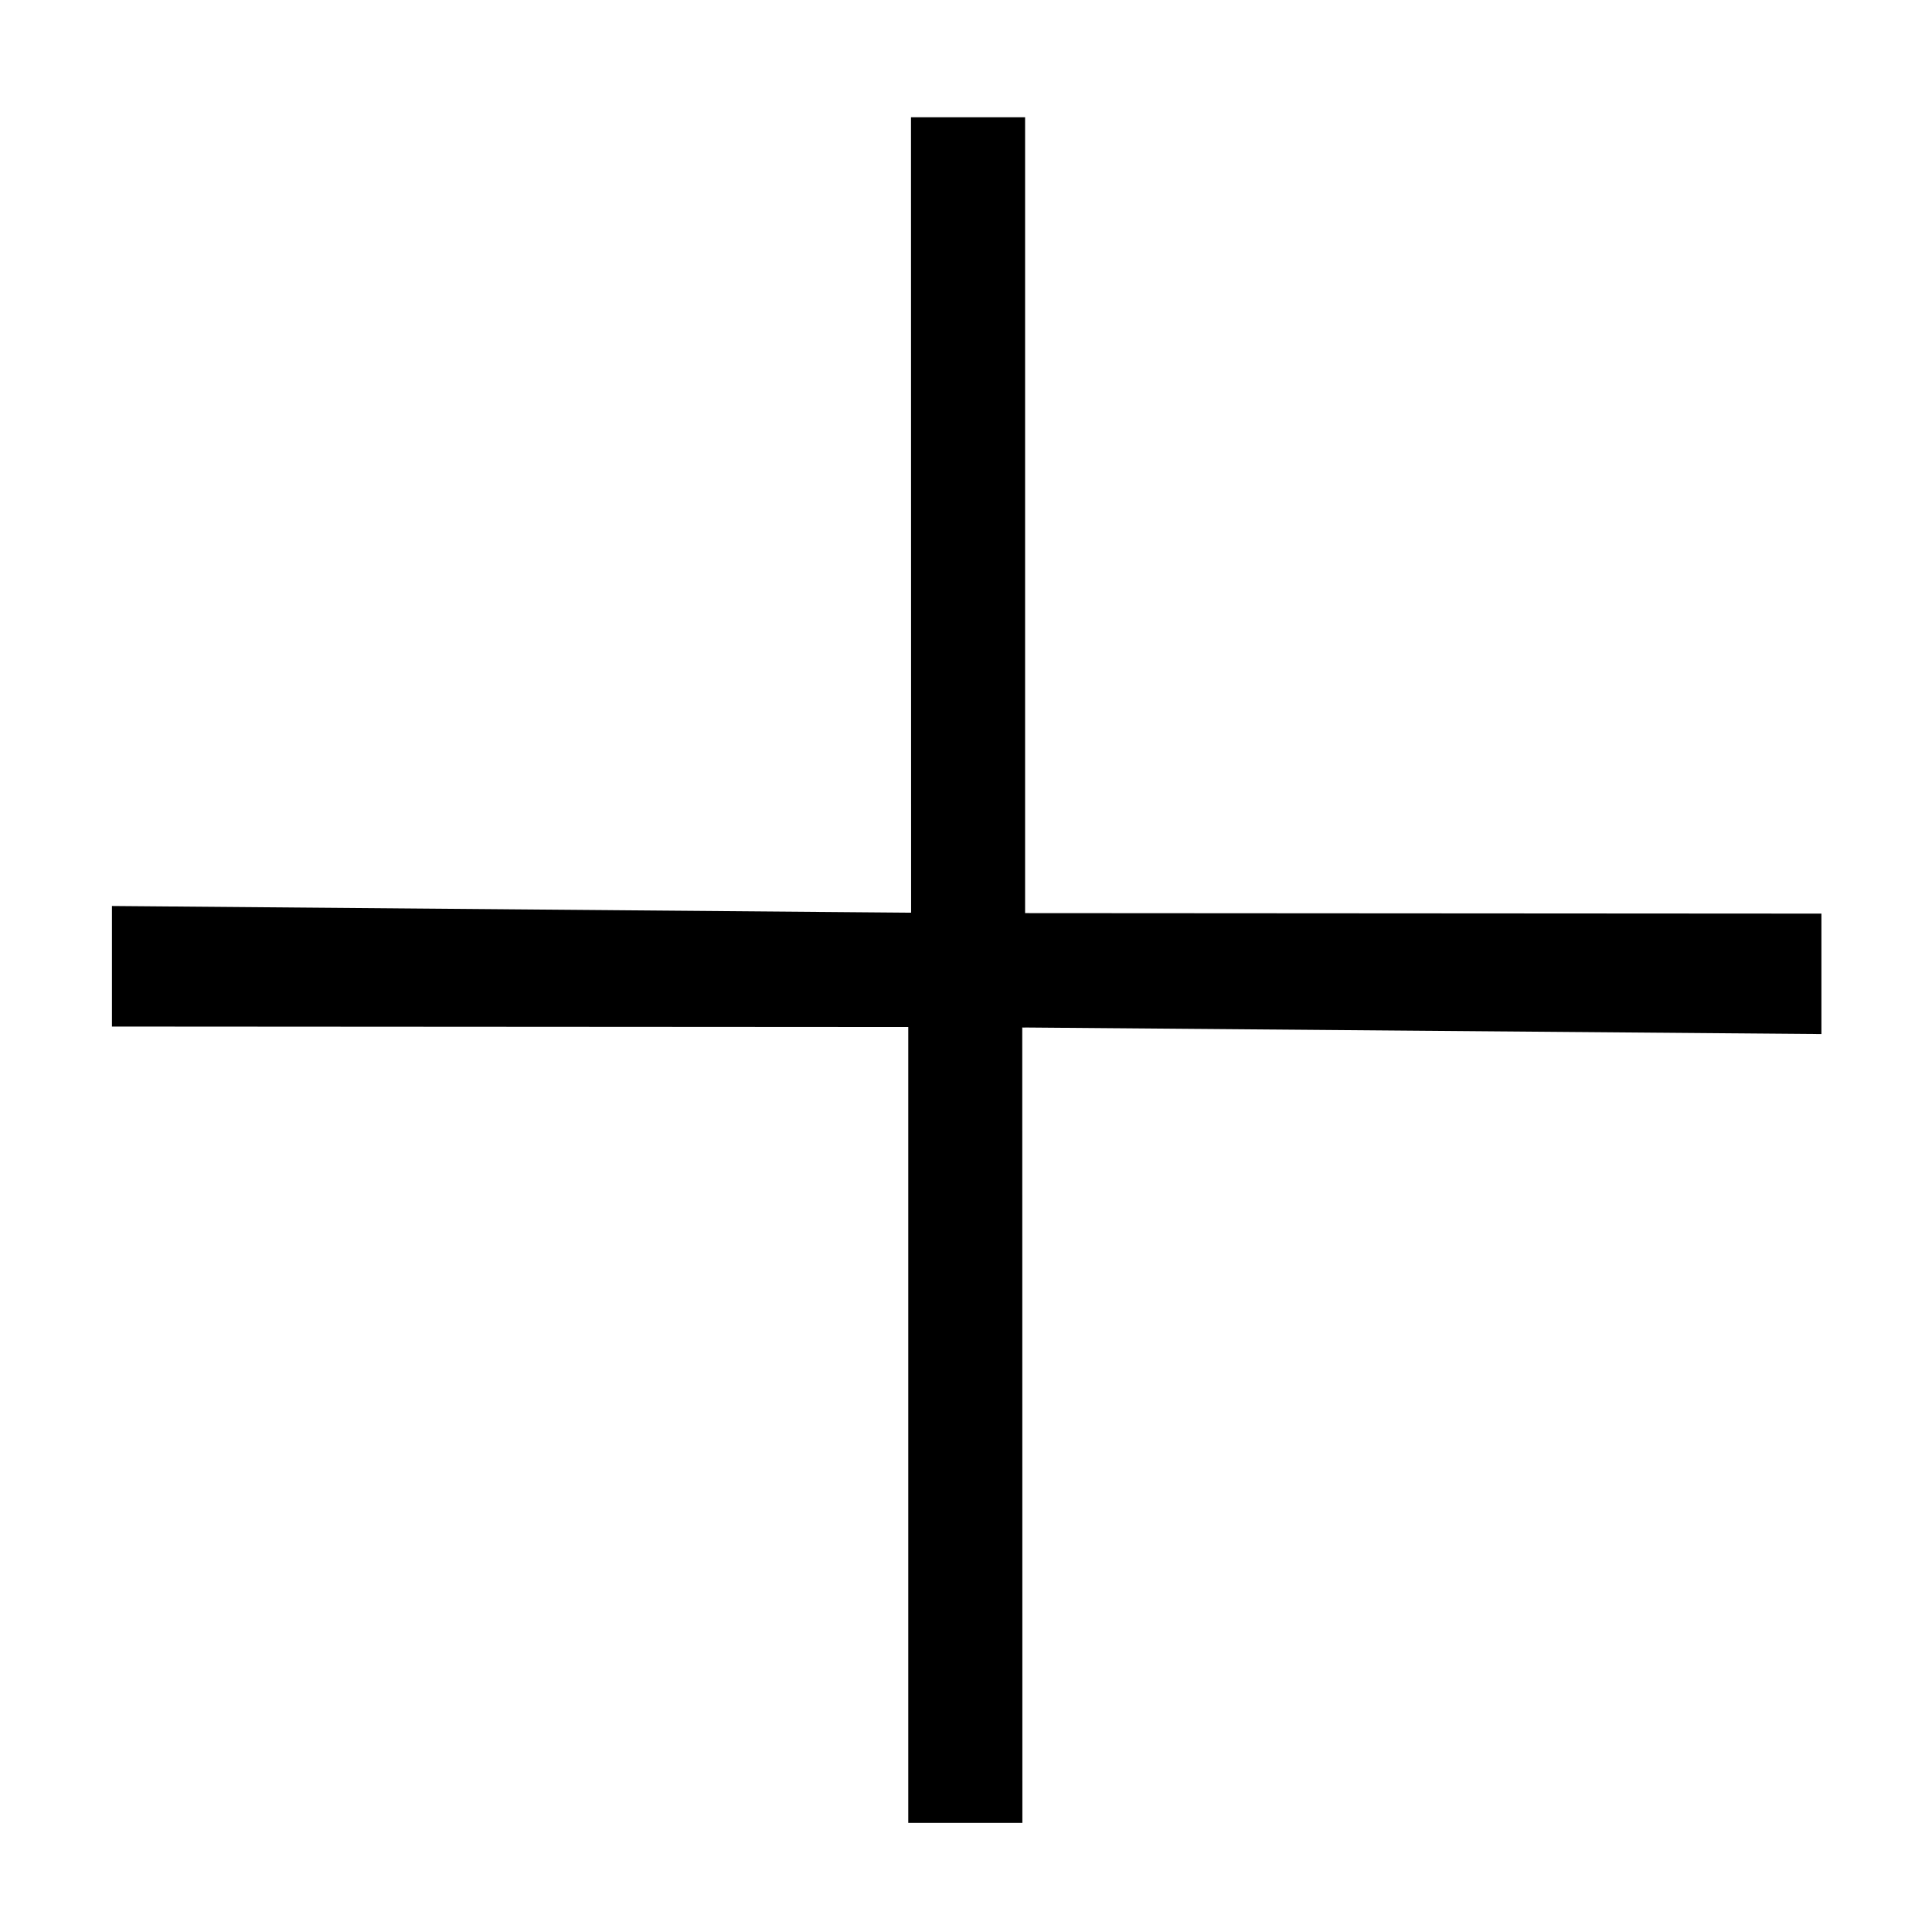
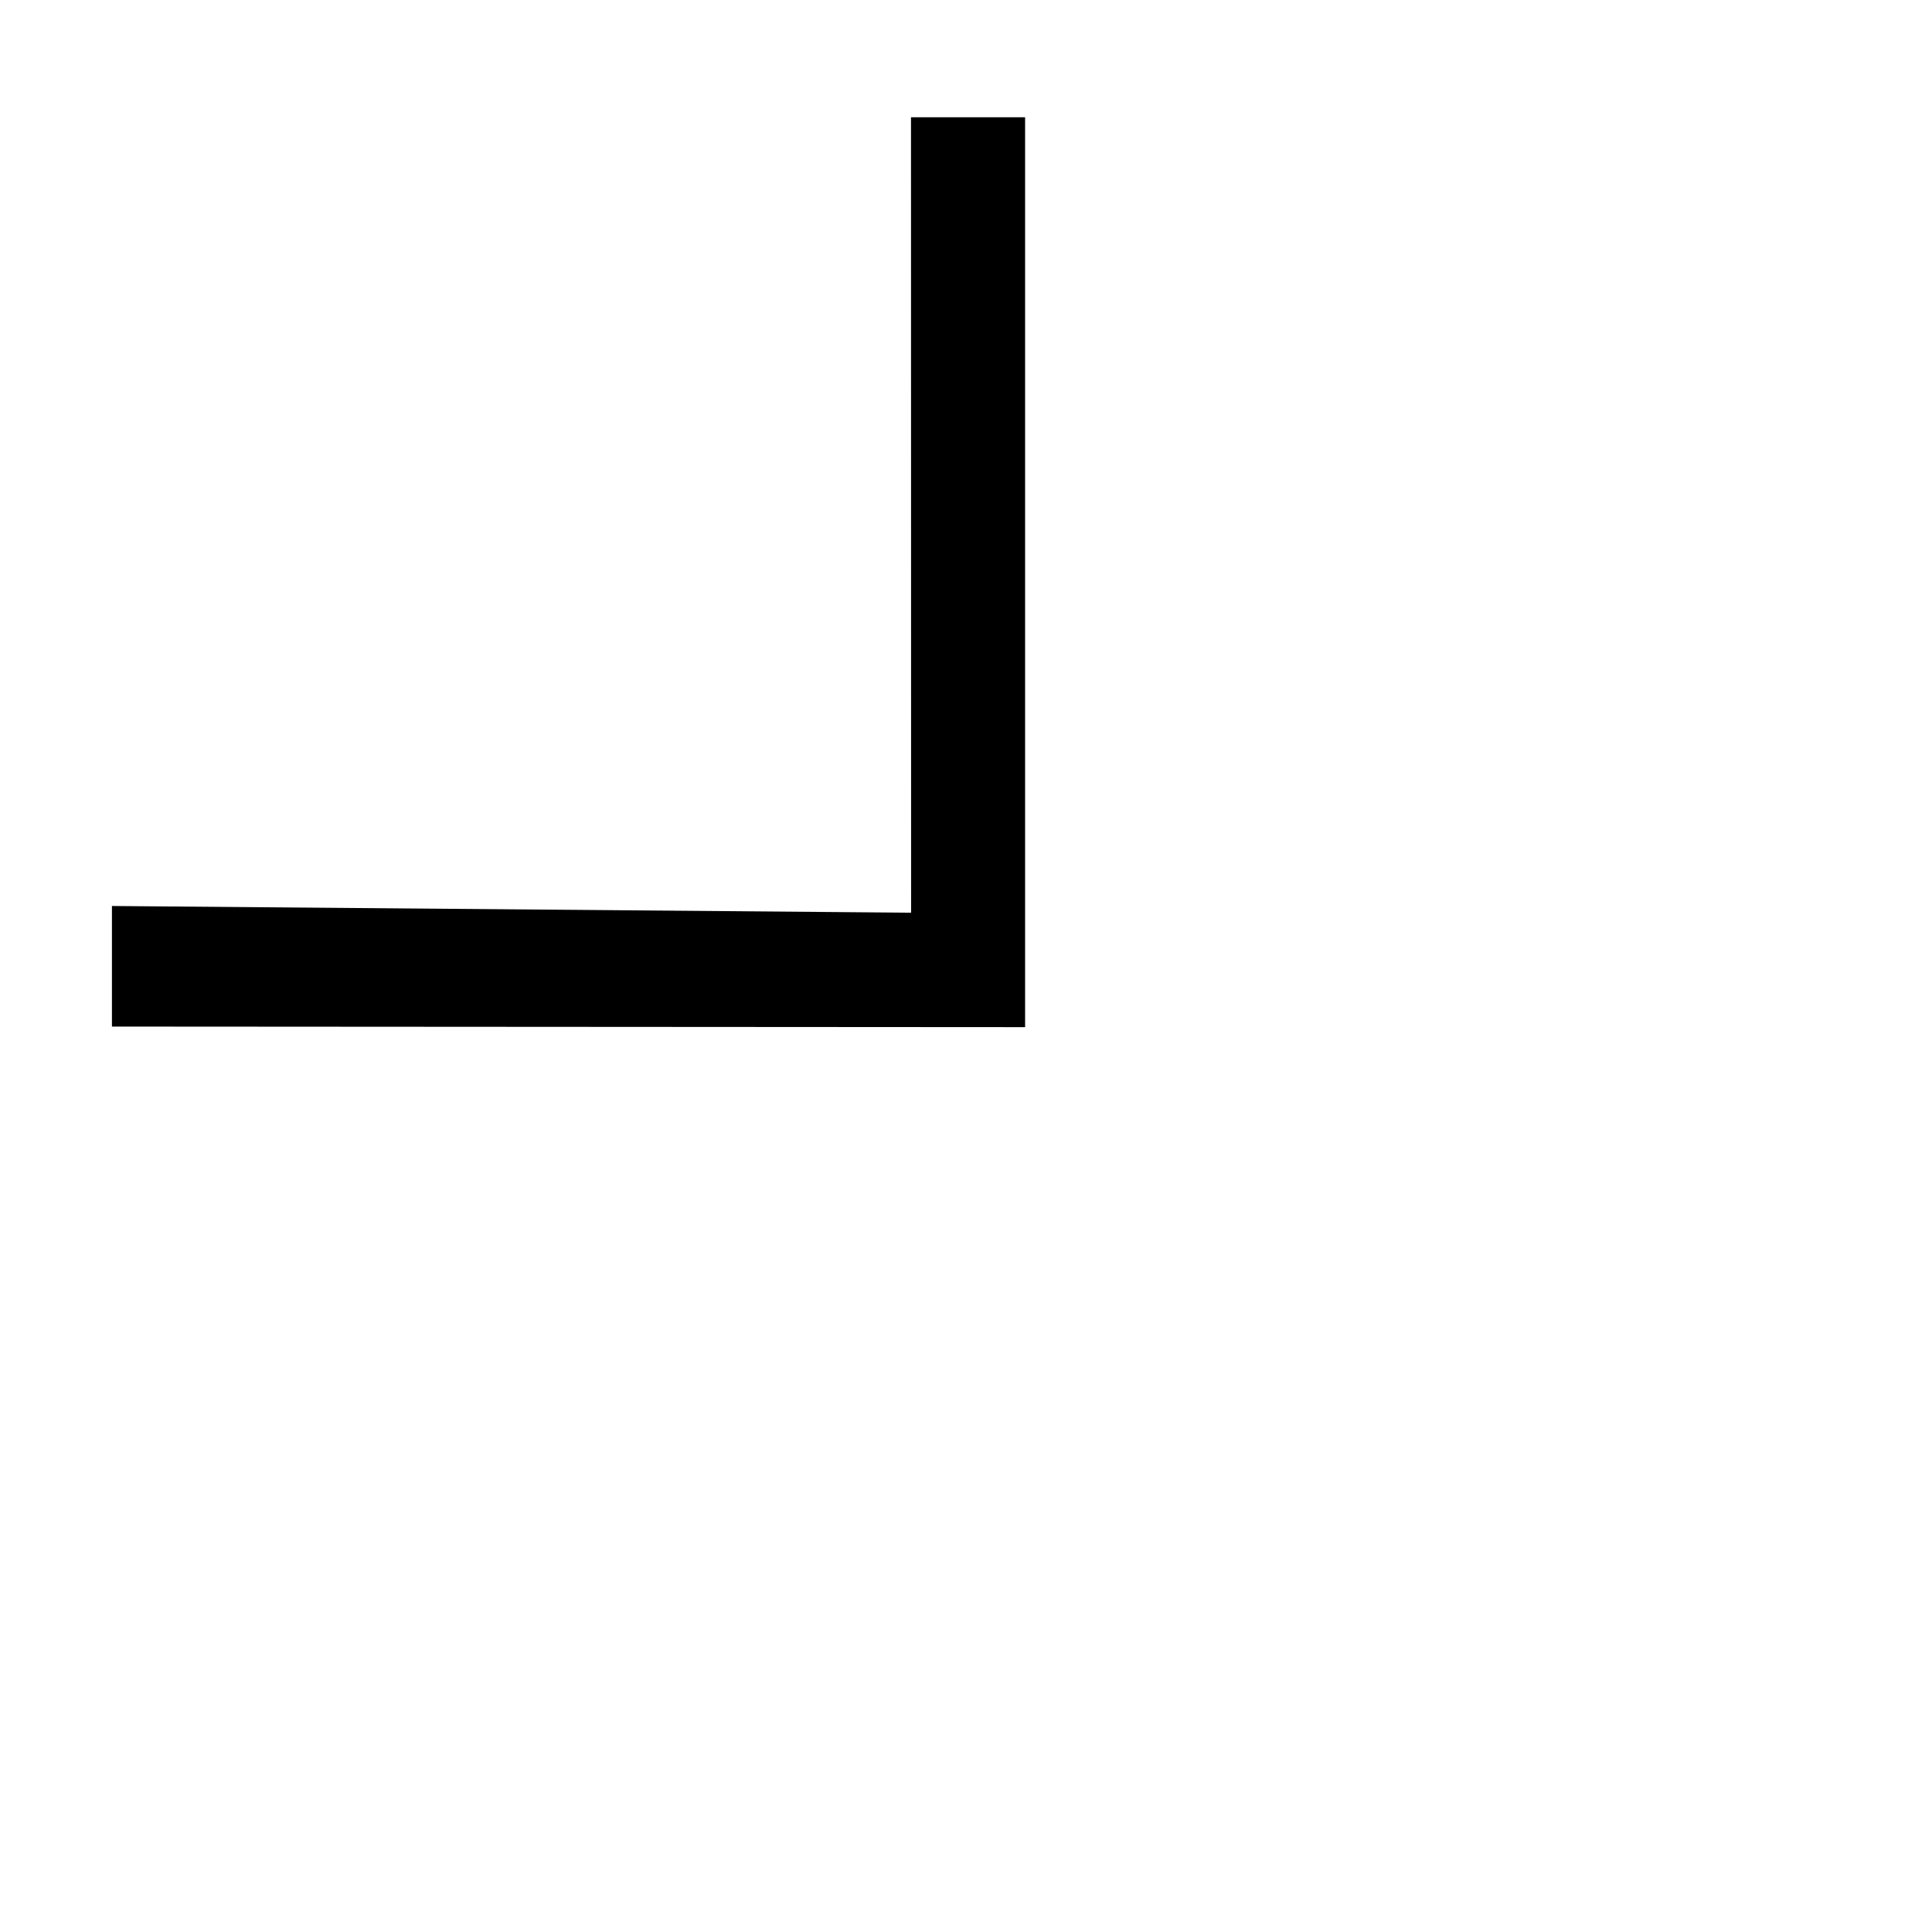
<svg xmlns="http://www.w3.org/2000/svg" width="17" height="17" viewBox="0 0 17 17" fill="none">
  <path d="M9.02 9.038L9.02 1.032L8.016 1.032L8.017 8.031L0.985 7.972L0.985 9.033L9.02 9.038Z" fill="black" />
-   <path d="M7.992 8.034L7.992 16.04L8.996 16.04L8.995 9.041L16.027 9.099L16.027 8.039L7.992 8.034Z" fill="black" />
</svg>